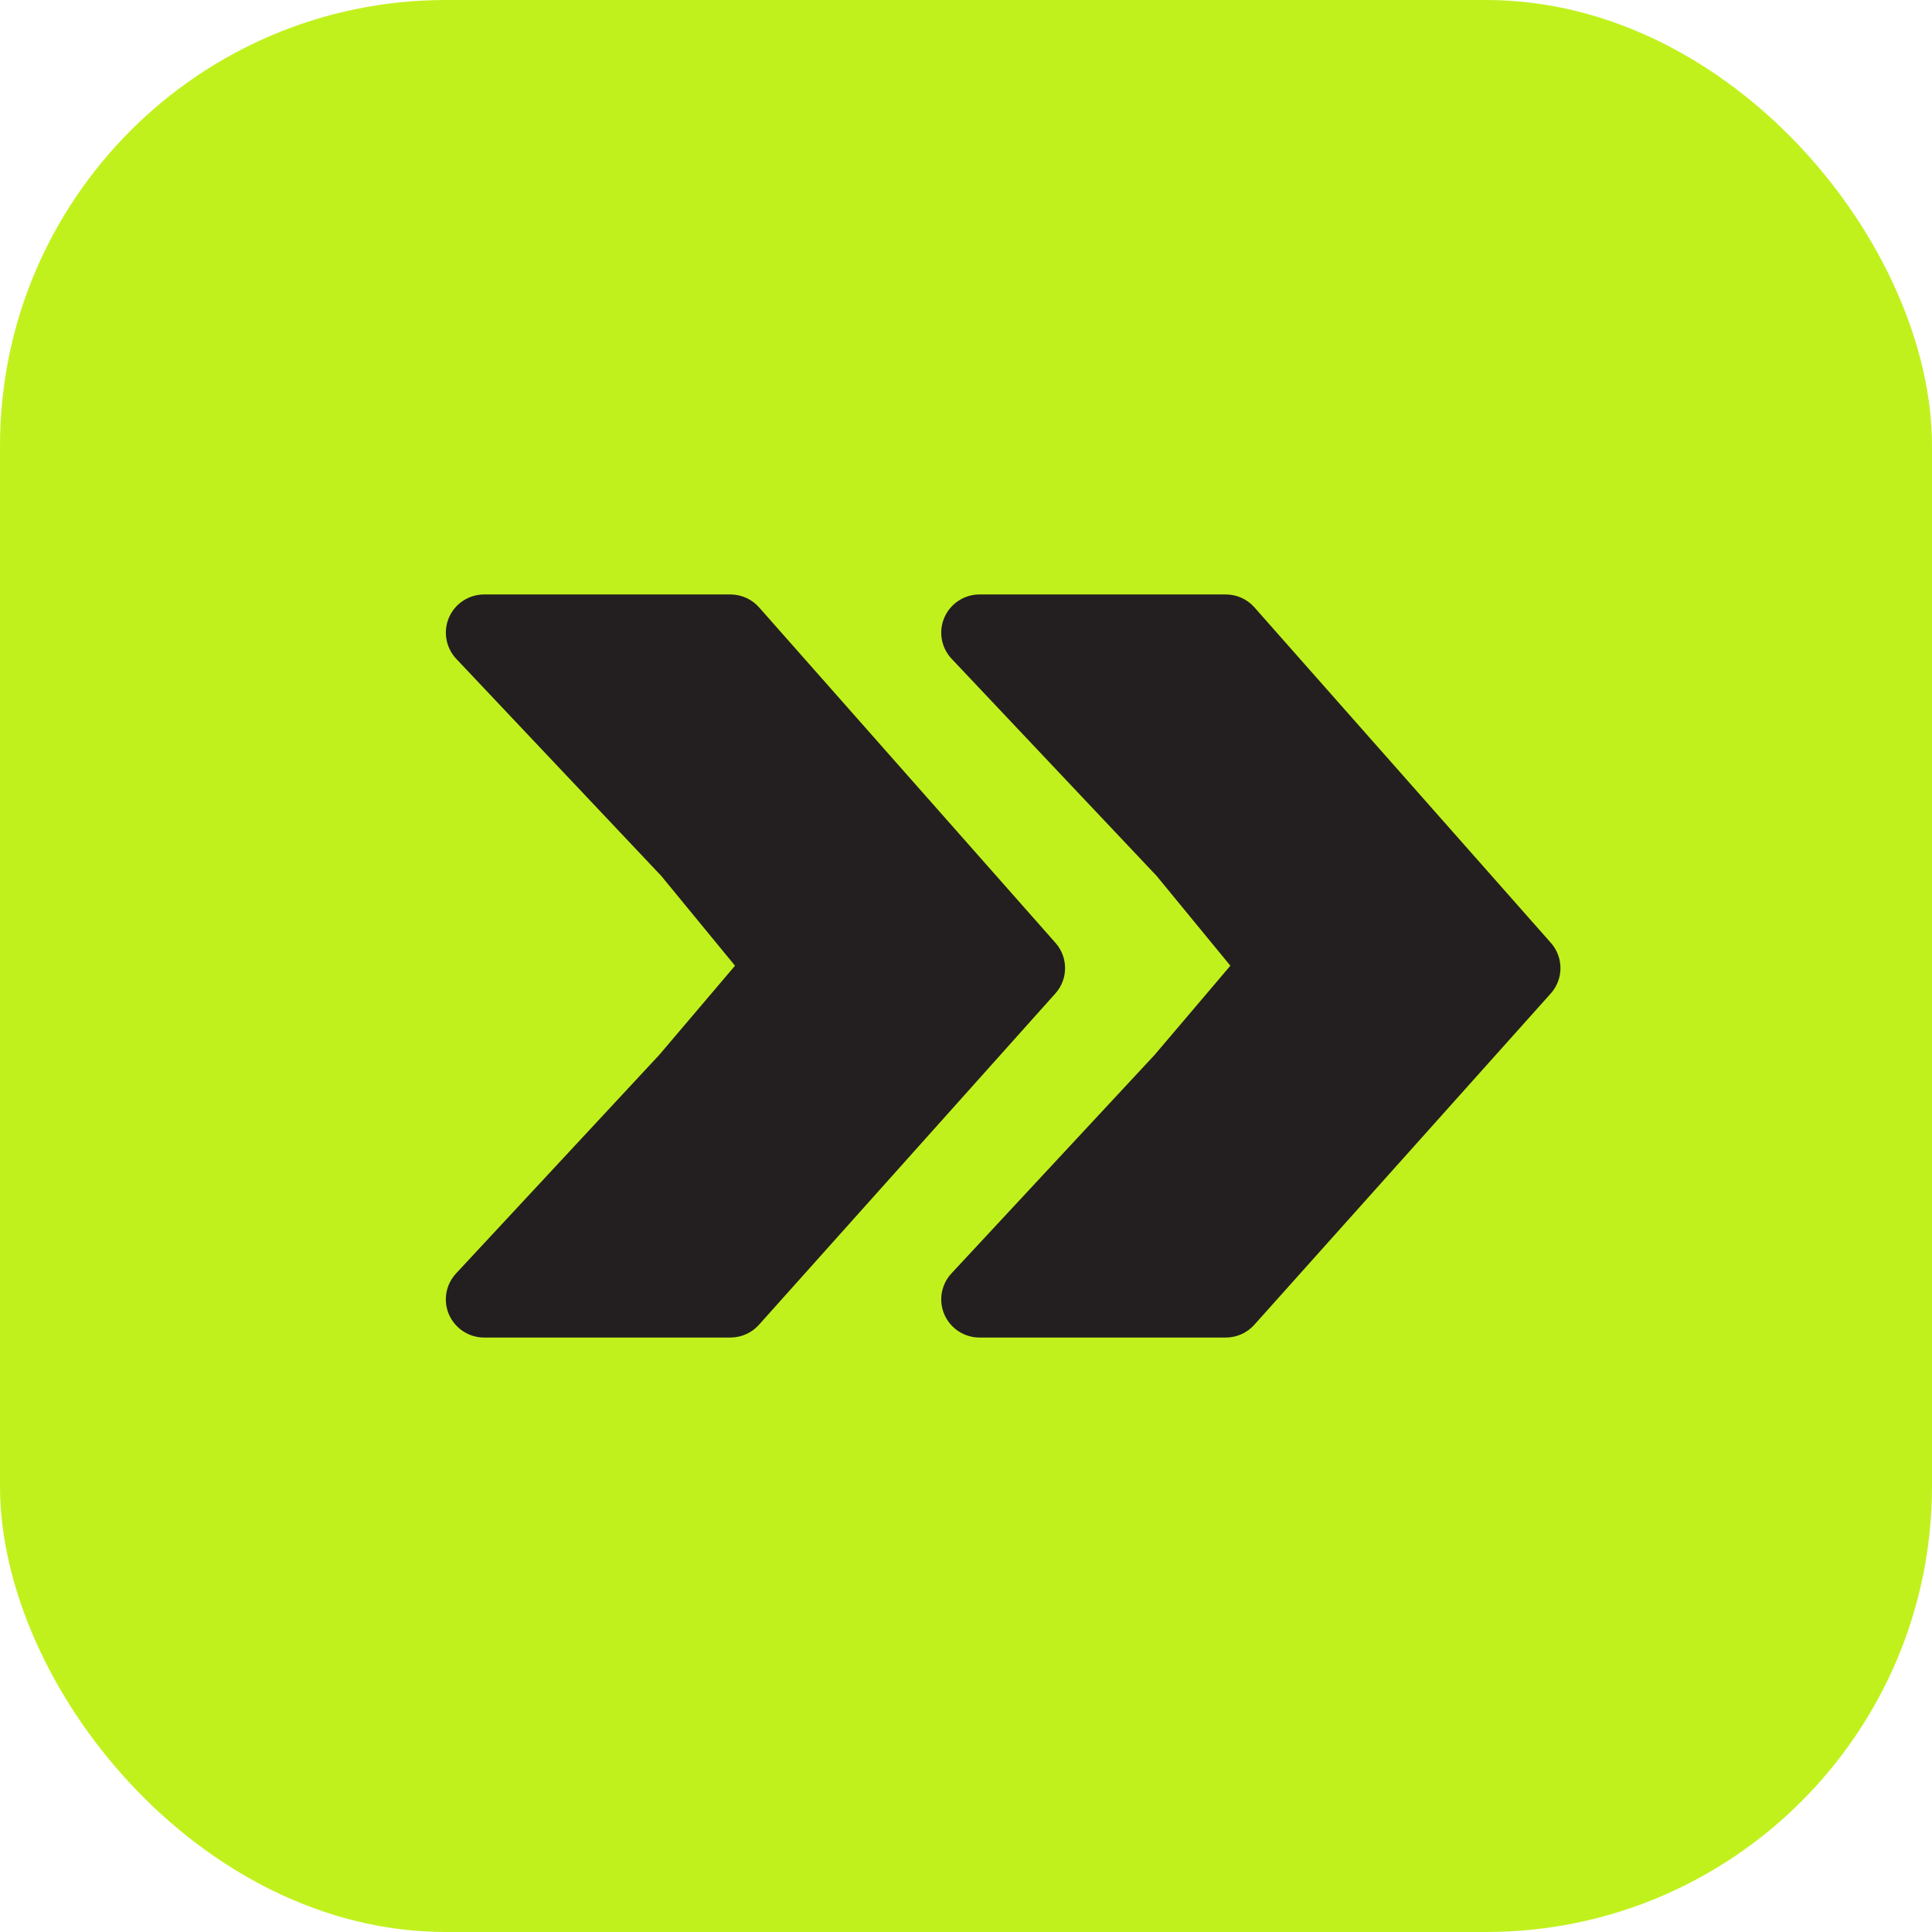
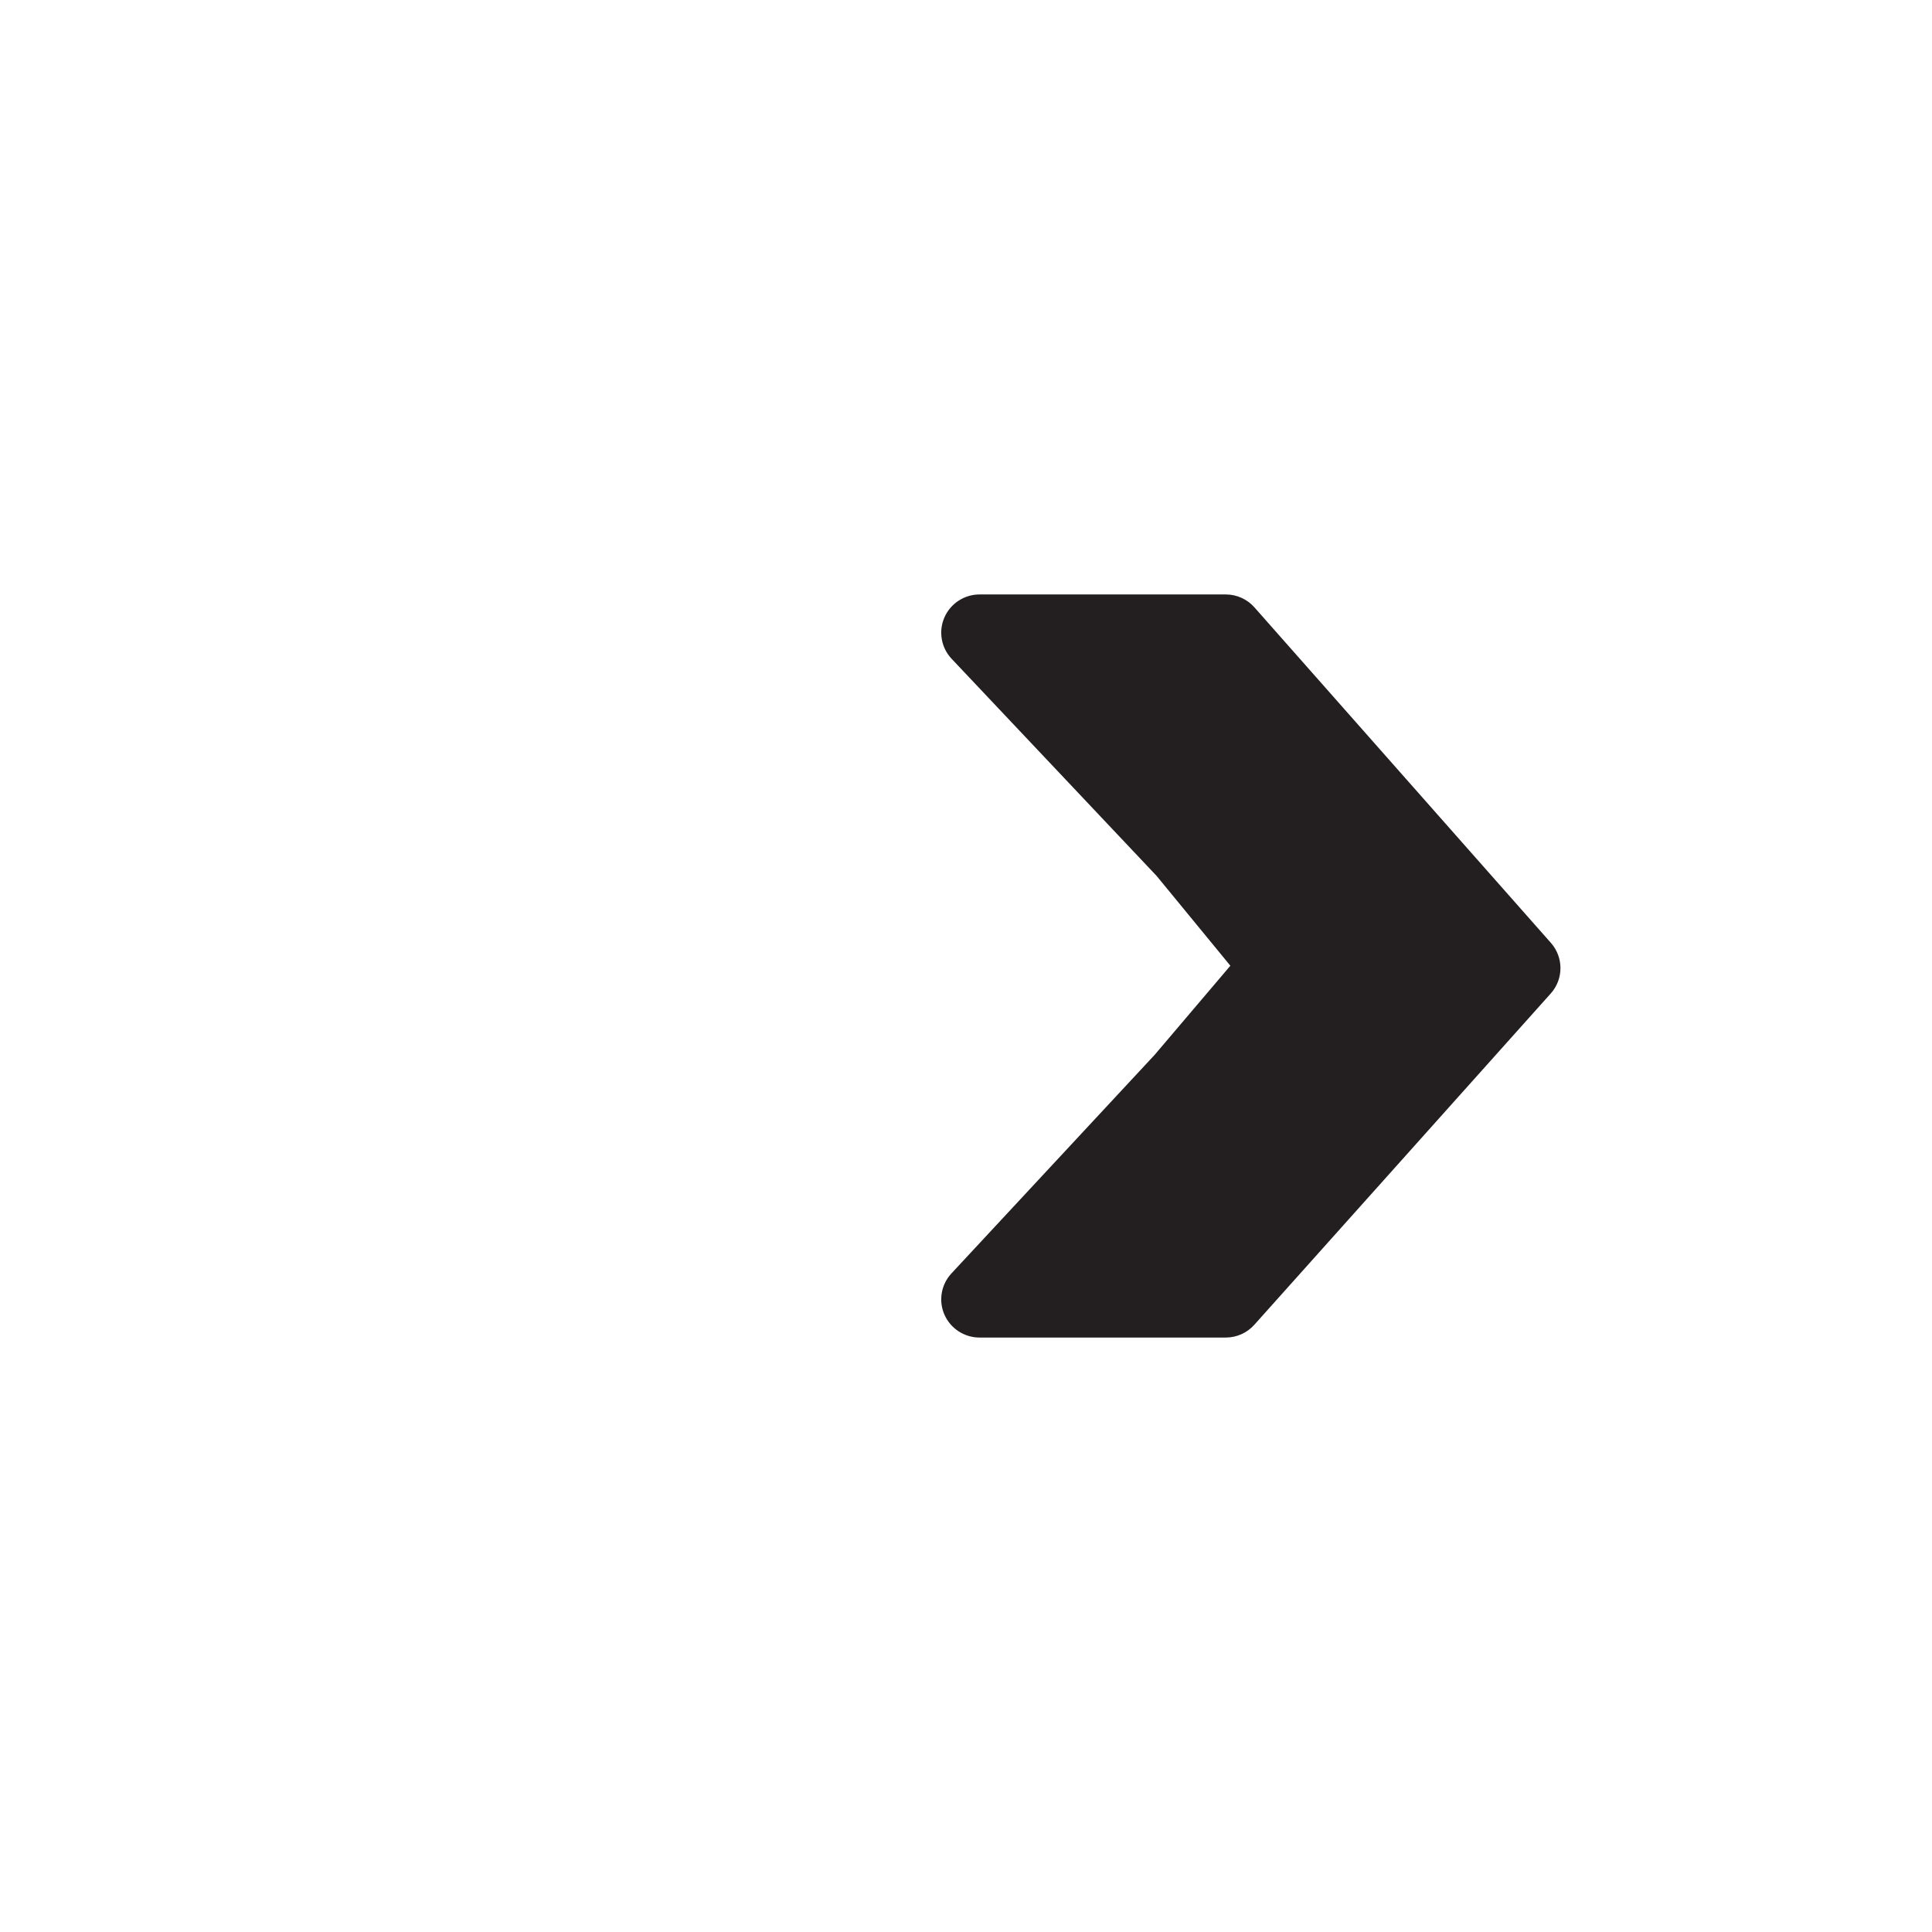
<svg xmlns="http://www.w3.org/2000/svg" width="48" height="48" viewBox="0 0 48 48" fill="none">
-   <rect width="48" height="48" rx="11.077" fill="#C1F11D" />
  <path d="M38.528 24.683L31.163 32.914C30.983 33.116 30.724 33.231 30.453 33.231H24.337C23.958 33.231 23.616 33.007 23.464 32.662C23.313 32.317 23.381 31.915 23.638 31.638L28.689 26.205L30.568 23.993L28.736 21.762L23.643 16.368C23.383 16.092 23.312 15.688 23.463 15.341C23.614 14.994 23.958 14.769 24.337 14.769H30.453C30.727 14.769 30.987 14.886 31.167 15.091L38.532 23.426C38.85 23.786 38.848 24.326 38.528 24.683Z" fill="#231F20" />
-   <path d="M26.22 24.683L18.856 32.914C18.675 33.116 18.417 33.231 18.145 33.231H12.029C11.65 33.231 11.308 33.007 11.156 32.662C11.005 32.317 11.073 31.915 11.331 31.638L16.382 26.205L18.261 23.993L16.429 21.762L11.335 16.368C11.076 16.092 11.005 15.688 11.155 15.341C11.306 14.994 11.65 14.769 12.03 14.769H18.145C18.419 14.769 18.679 14.886 18.86 15.091L26.224 23.426C26.542 23.786 26.541 24.326 26.22 24.683Z" fill="#231F20" />
</svg>